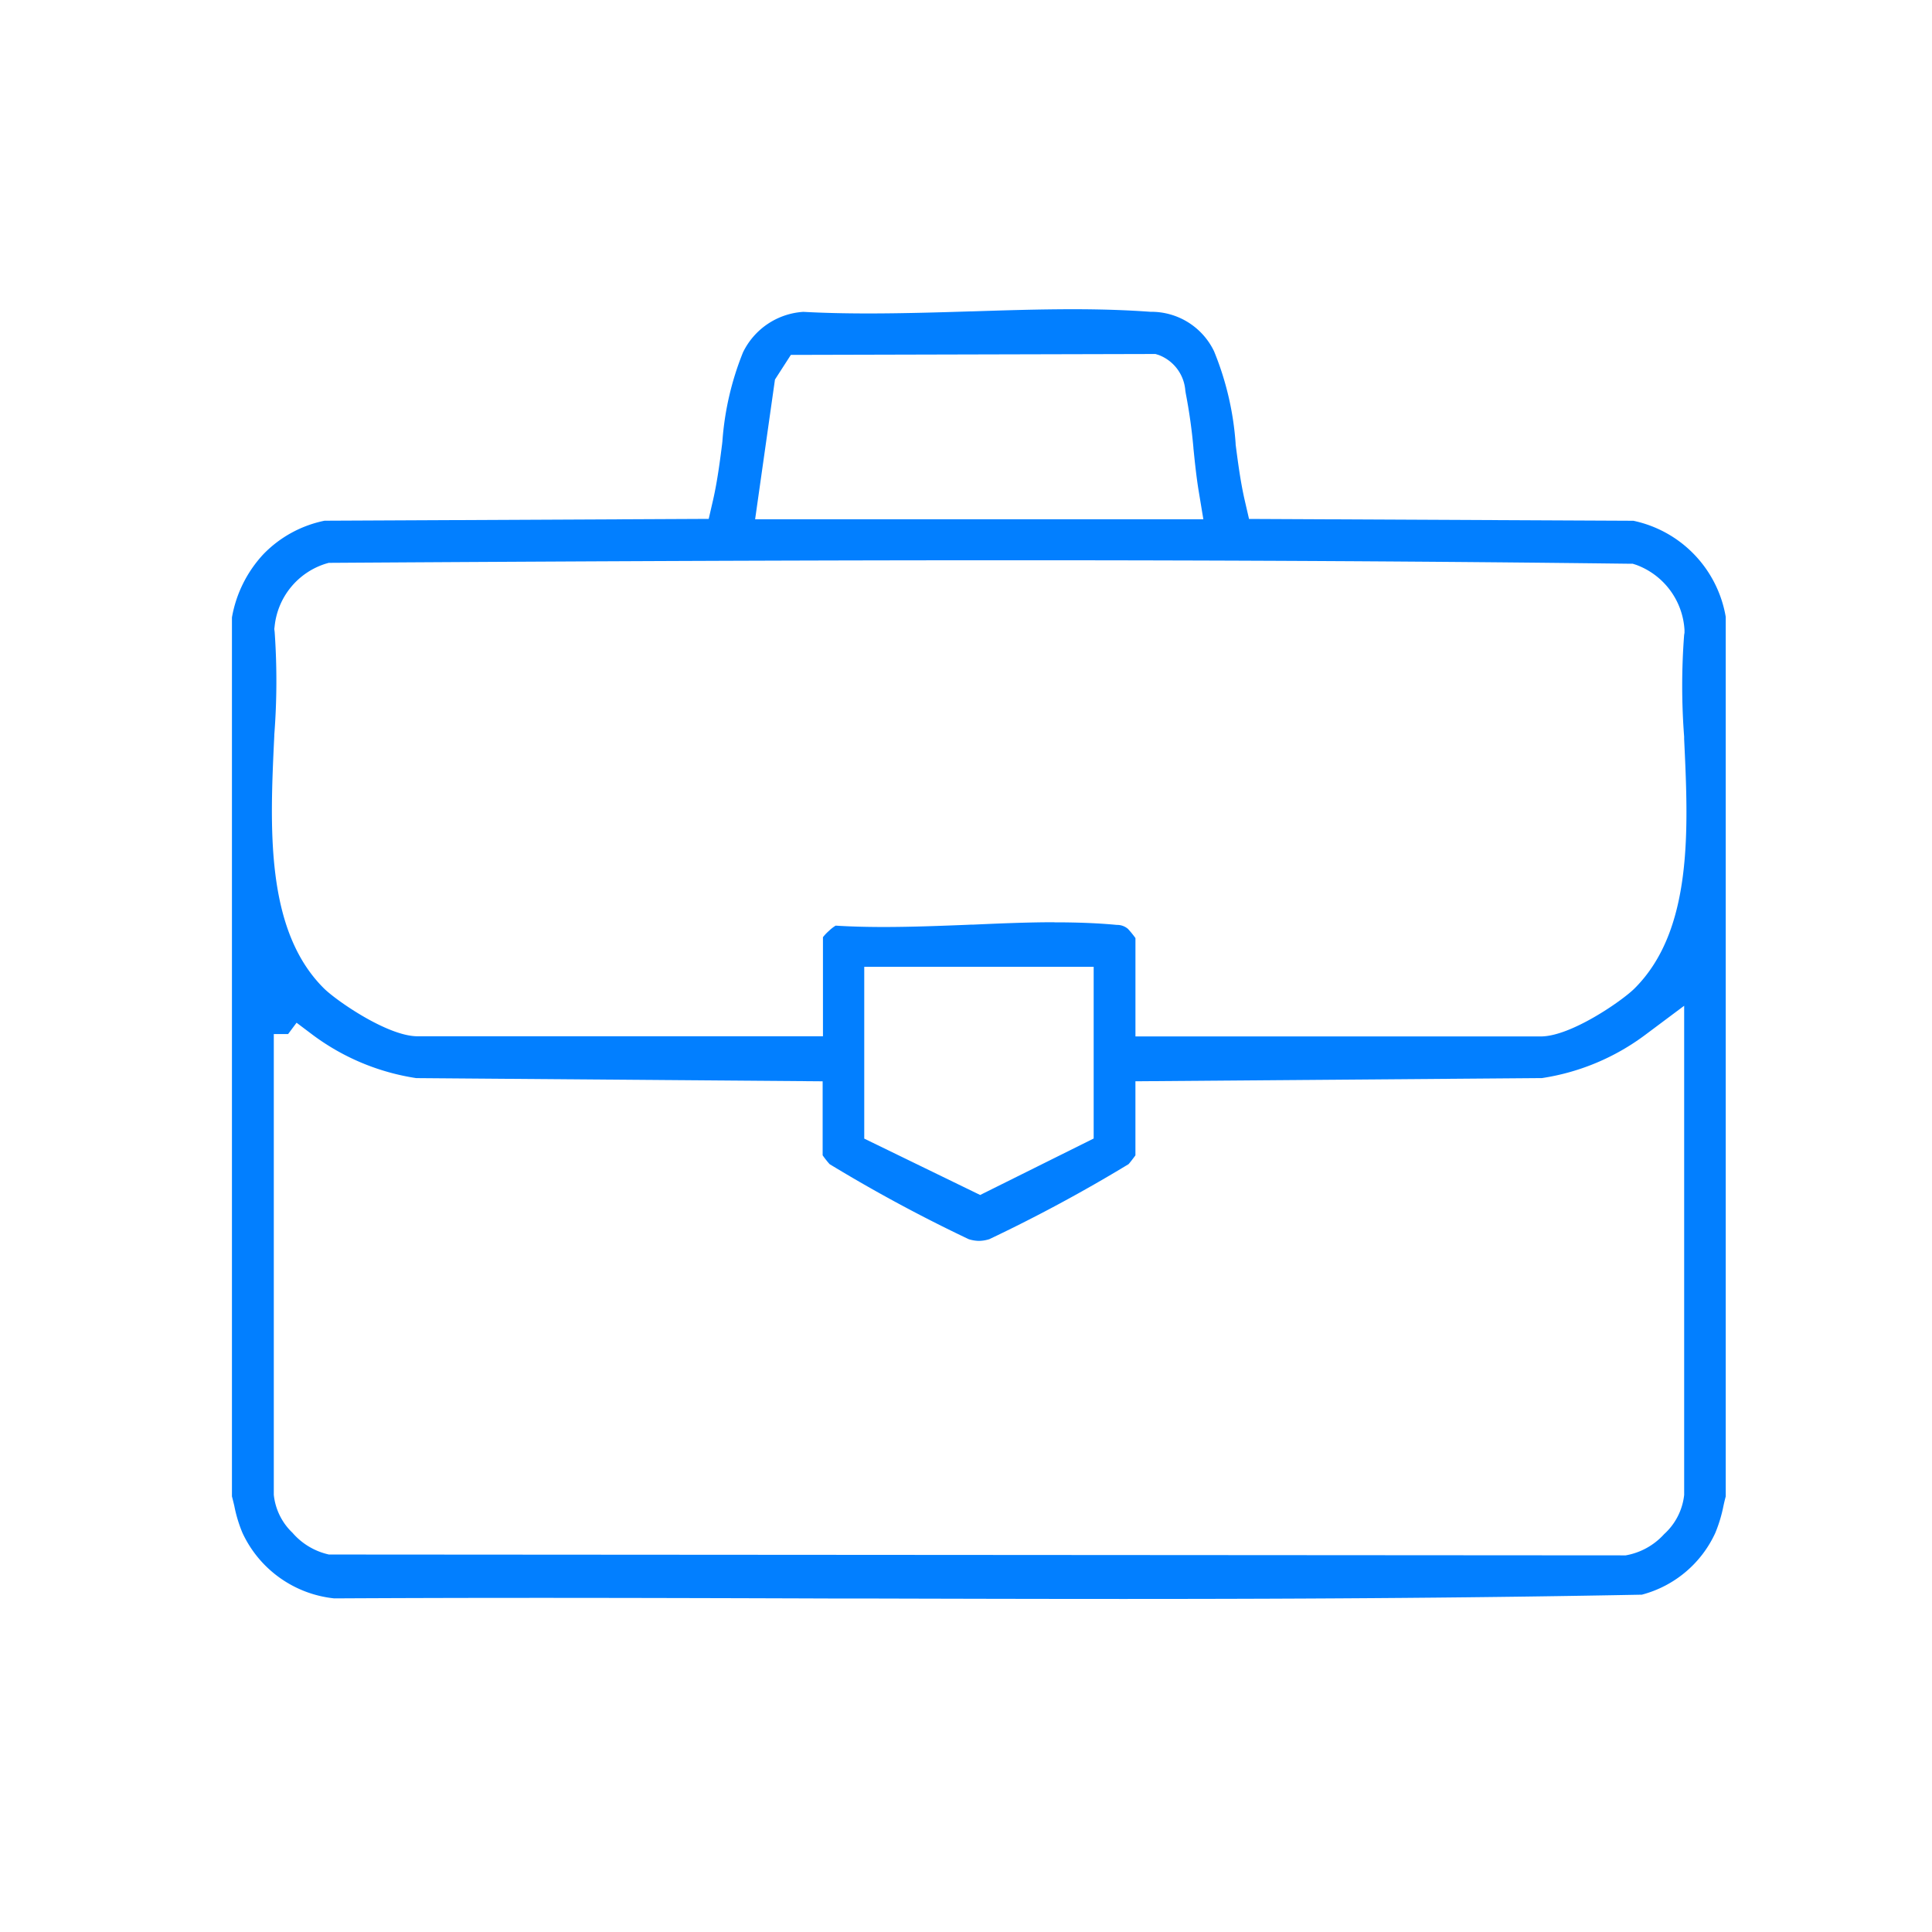
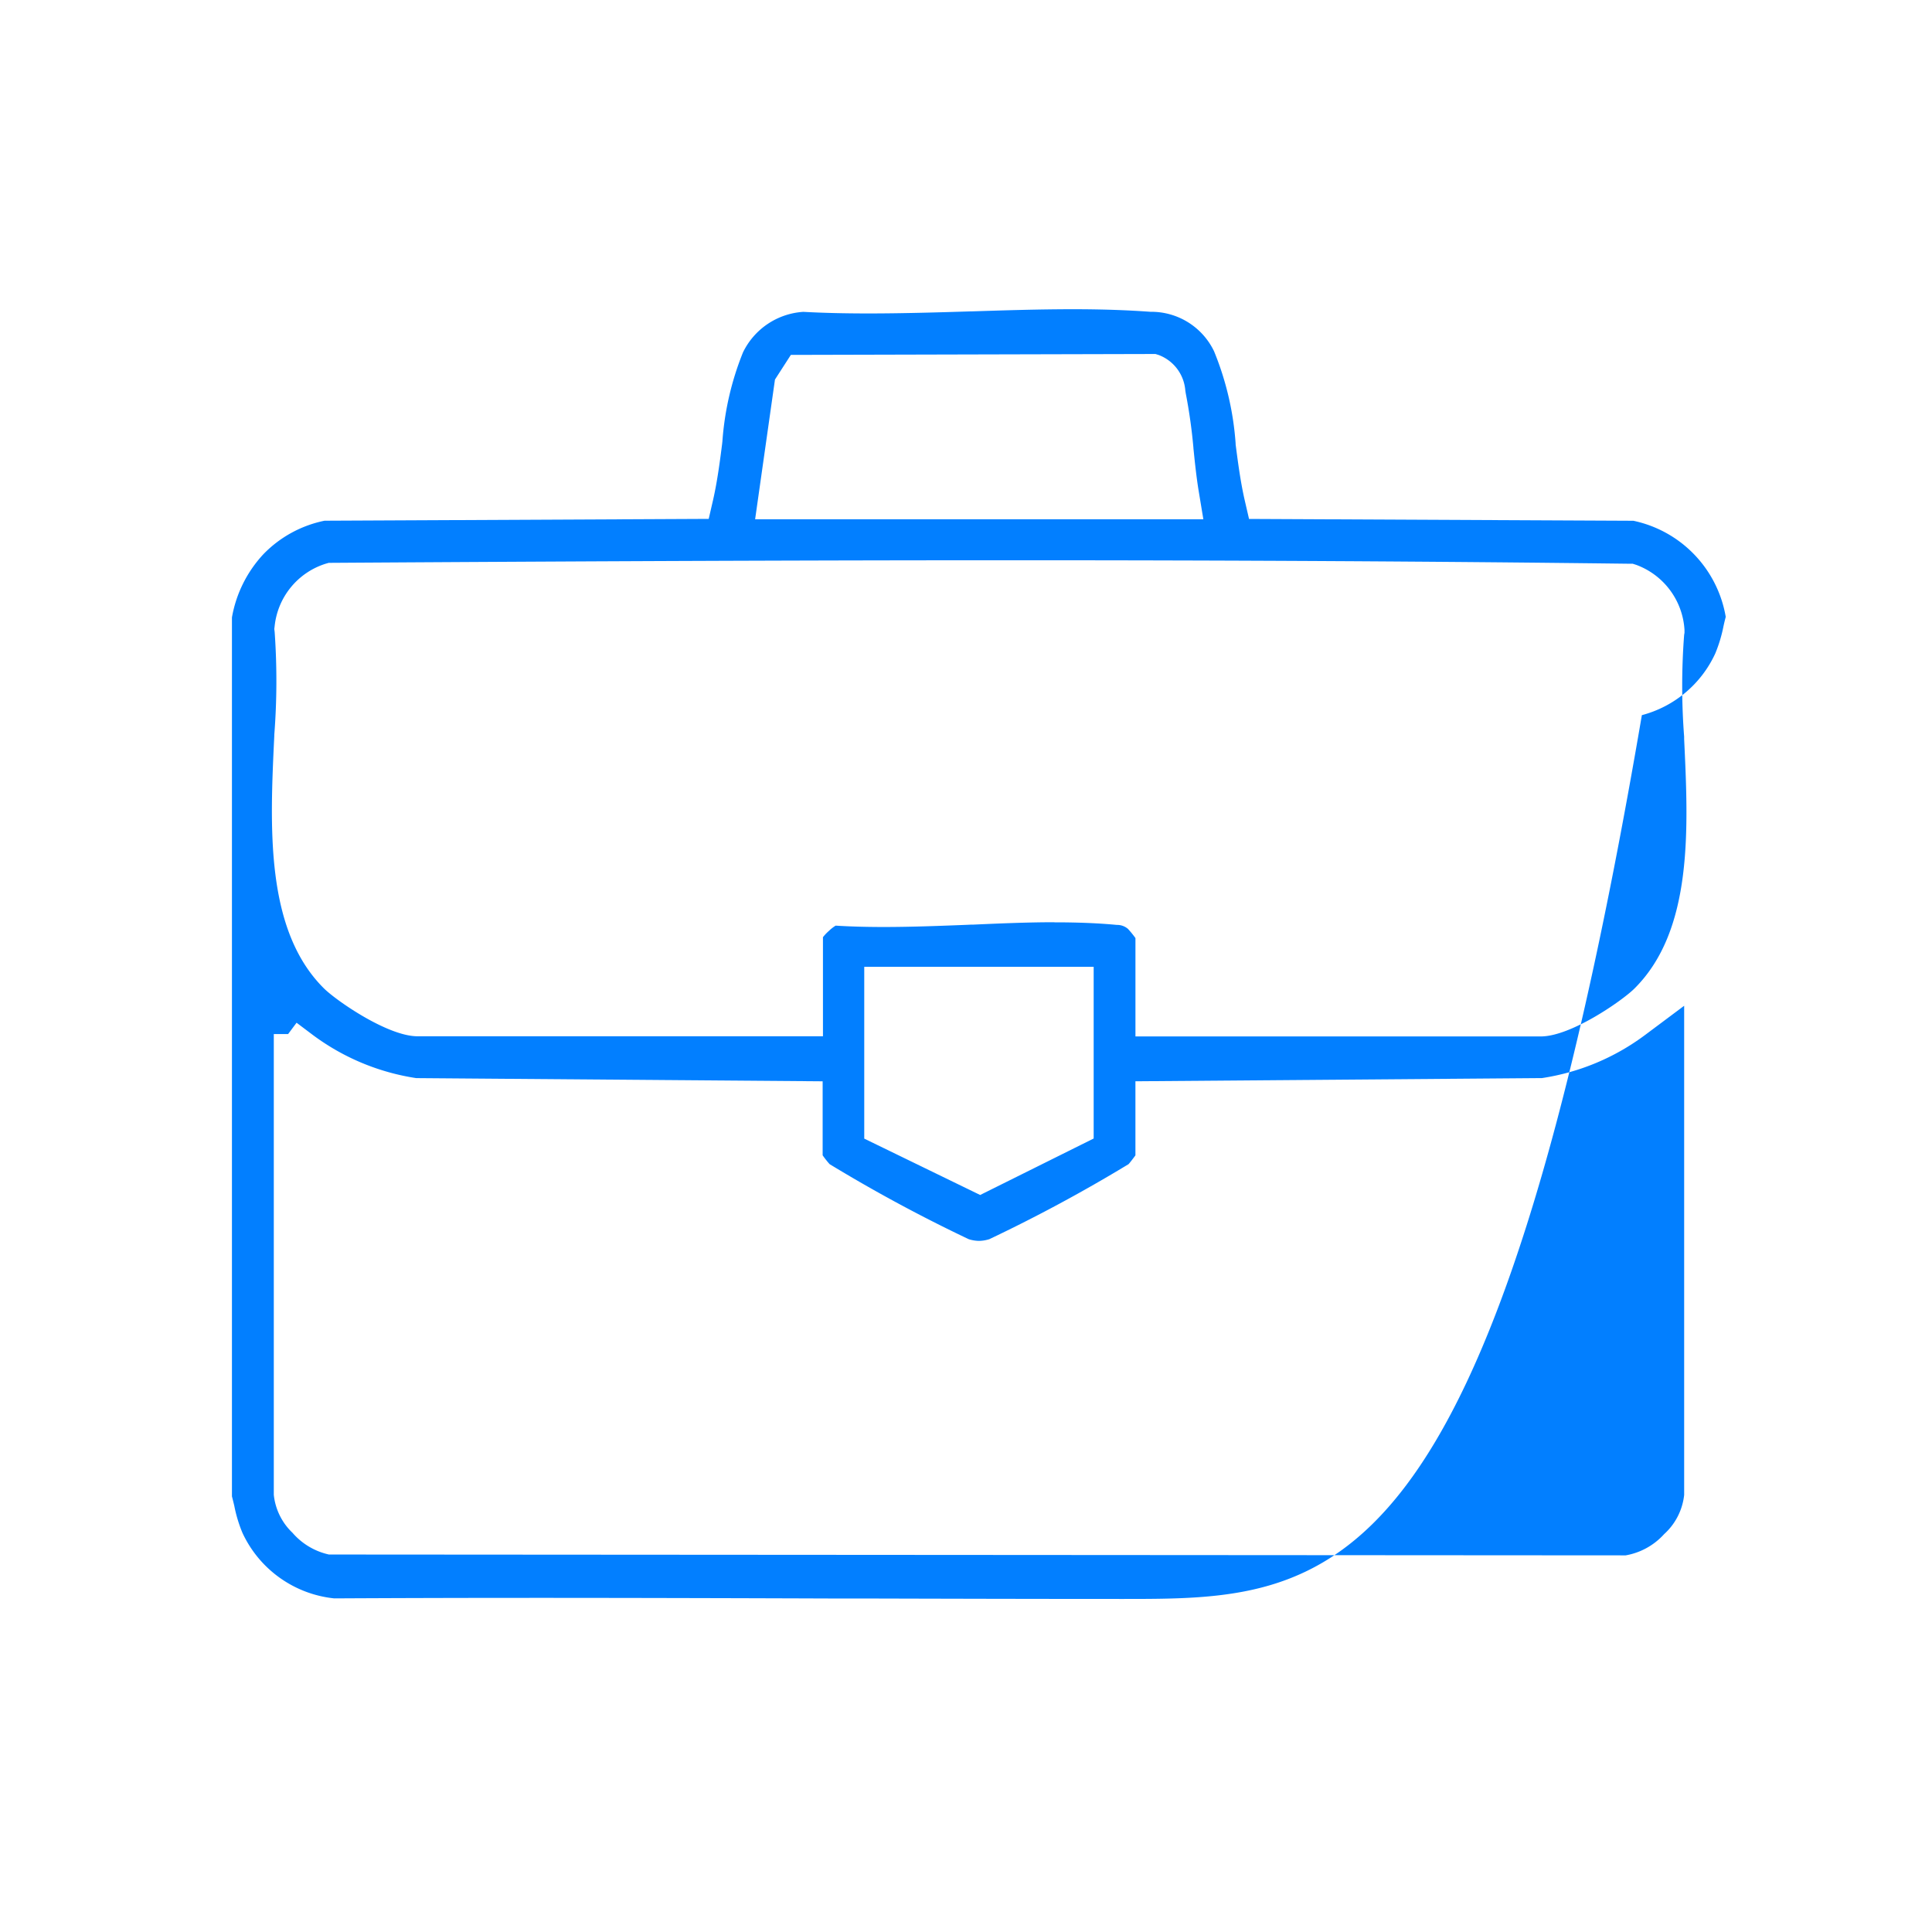
<svg xmlns="http://www.w3.org/2000/svg" width="75" height="75" viewBox="0 0 75 75">
  <g id="ico-cartera" transform="translate(-729 -1280)">
    <g id="Rectángulo_6107" data-name="Rectángulo 6107" transform="translate(729 1280)" fill="none" stroke="#fff" stroke-width="1" opacity="0">
      <rect width="75" height="75" stroke="none" />
-       <rect x="0.5" y="0.5" width="74" height="74" fill="none" />
    </g>
-     <path id="Sustracción_29" data-name="Sustracción 29" d="M-8778.3,134.17c-3.534,0-7.271-.01-10.273-.018l-1.184,0c-2.932-.01-7.36-.024-11.456-.024-2.658,0-5.182.007-7.715.02a4.433,4.433,0,0,1-3.563-2.546,5.377,5.377,0,0,1-.316-1.048c-.025-.106-.056-.231-.091-.367V96.068a4.82,4.82,0,0,1,1.221-2.455,4.572,4.572,0,0,1,2.374-1.3l14.913-.071.168-.728c.173-.757.279-1.6.356-2.208l0-.013.007-.055a11.385,11.385,0,0,1,.8-3.46,2.8,2.8,0,0,1,2.343-1.573c.766.042,1.594.062,2.531.062,1.357,0,2.8-.044,3.955-.08l.046,0c1.149-.037,2.579-.084,3.931-.084,1.11,0,2.095.033,3.011.1a2.7,2.7,0,0,1,2.469,1.531,11.563,11.563,0,0,1,.838,3.583l0,.033c.088.679.188,1.448.352,2.166l.168.728,14.92.071a4.6,4.6,0,0,1,3.586,3.732v34.143c-.031.115-.059.231-.088.365a5.573,5.573,0,0,1-.316,1.049,4.356,4.356,0,0,1-2.852,2.4C-8764.008,134.117-8770.221,134.17-8778.3,134.17Zm-32.973-21.93v17.889a2.372,2.372,0,0,0,.726,1.473,2.612,2.612,0,0,0,1.413.843l50.286.033h.035l.021,0a2.619,2.619,0,0,0,1.49-.823,2.4,2.4,0,0,0,.779-1.524V111.143l-1.512,1.13a8.924,8.924,0,0,1-4.008,1.677l-15.782.124v2.876c-.083.115-.213.283-.266.341a60.027,60.027,0,0,1-5.406,2.913,1.406,1.406,0,0,1-.4.066,1.389,1.389,0,0,1-.4-.066,59.422,59.422,0,0,1-5.4-2.913,3.78,3.78,0,0,1-.27-.343v-2.873l-15.779-.124a8.97,8.97,0,0,1-4.015-1.677l-.628-.473-.329.44h-.549Zm22.921-2.608V116.3l4.5,2.188,4.406-2.192v-6.665h-8.905Zm7.386-1.728c.93,0,1.722.033,2.42.1a.643.643,0,0,1,.43.153,3.653,3.653,0,0,1,.292.358v3.818h15.74c1.161,0,3.155-1.384,3.635-1.863,2.277-2.268,2.09-6.206,1.925-9.681v-.016l0-.02,0-.056a25.981,25.981,0,0,1,0-3.95l.014-.084,0-.055,0-.053a2.871,2.871,0,0,0-1.873-2.528l-.138-.044h-.144c-7.419-.091-15.272-.135-24.007-.135-7.471,0-15.594.032-26.339.1h-.128l-.115.033a2.852,2.852,0,0,0-1.986,2.422l-.014.113.014.113a27.061,27.061,0,0,1-.014,3.995l0,.027v.013c-.169,3.531-.36,7.53,1.923,9.8.481.479,2.479,1.863,3.637,1.863h15.739V108.48a1.794,1.794,0,0,1,.236-.248,1.467,1.467,0,0,1,.257-.2c.567.036,1.181.053,1.875.053,1.1,0,2.271-.047,3.21-.084l.15-.007.08,0C-8783.223,107.953-8782.048,107.9-8780.969,107.9Zm3.913-22.063-14.148.035-.553.858-.064.1-.77,5.422h17.4l-.182-1.1c-.085-.517-.148-1.11-.194-1.568l-.009-.082,0-.018a20.8,20.8,0,0,0-.3-2.129c0-.009,0-.02-.006-.031a.014.014,0,0,0,0-.009l-.009-.057a1.605,1.605,0,0,0-1.028-1.38l-.133-.042Z" transform="translate(9550.902 1207.901)" fill="#027fff" stroke="rgba(0,0,0,0)" stroke-miterlimit="10" stroke-width="1" />
+     <path id="Sustracción_29" data-name="Sustracción 29" d="M-8778.3,134.17c-3.534,0-7.271-.01-10.273-.018l-1.184,0c-2.932-.01-7.36-.024-11.456-.024-2.658,0-5.182.007-7.715.02a4.433,4.433,0,0,1-3.563-2.546,5.377,5.377,0,0,1-.316-1.048c-.025-.106-.056-.231-.091-.367V96.068a4.82,4.82,0,0,1,1.221-2.455,4.572,4.572,0,0,1,2.374-1.3l14.913-.071.168-.728c.173-.757.279-1.6.356-2.208l0-.013.007-.055a11.385,11.385,0,0,1,.8-3.46,2.8,2.8,0,0,1,2.343-1.573c.766.042,1.594.062,2.531.062,1.357,0,2.8-.044,3.955-.08l.046,0c1.149-.037,2.579-.084,3.931-.084,1.11,0,2.095.033,3.011.1a2.7,2.7,0,0,1,2.469,1.531,11.563,11.563,0,0,1,.838,3.583l0,.033c.088.679.188,1.448.352,2.166l.168.728,14.92.071a4.6,4.6,0,0,1,3.586,3.732c-.031.115-.059.231-.088.365a5.573,5.573,0,0,1-.316,1.049,4.356,4.356,0,0,1-2.852,2.4C-8764.008,134.117-8770.221,134.17-8778.3,134.17Zm-32.973-21.93v17.889a2.372,2.372,0,0,0,.726,1.473,2.612,2.612,0,0,0,1.413.843l50.286.033h.035l.021,0a2.619,2.619,0,0,0,1.49-.823,2.4,2.4,0,0,0,.779-1.524V111.143l-1.512,1.13a8.924,8.924,0,0,1-4.008,1.677l-15.782.124v2.876c-.083.115-.213.283-.266.341a60.027,60.027,0,0,1-5.406,2.913,1.406,1.406,0,0,1-.4.066,1.389,1.389,0,0,1-.4-.066,59.422,59.422,0,0,1-5.4-2.913,3.78,3.78,0,0,1-.27-.343v-2.873l-15.779-.124a8.97,8.97,0,0,1-4.015-1.677l-.628-.473-.329.44h-.549Zm22.921-2.608V116.3l4.5,2.188,4.406-2.192v-6.665h-8.905Zm7.386-1.728c.93,0,1.722.033,2.42.1a.643.643,0,0,1,.43.153,3.653,3.653,0,0,1,.292.358v3.818h15.74c1.161,0,3.155-1.384,3.635-1.863,2.277-2.268,2.09-6.206,1.925-9.681v-.016l0-.02,0-.056a25.981,25.981,0,0,1,0-3.95l.014-.084,0-.055,0-.053a2.871,2.871,0,0,0-1.873-2.528l-.138-.044h-.144c-7.419-.091-15.272-.135-24.007-.135-7.471,0-15.594.032-26.339.1h-.128l-.115.033a2.852,2.852,0,0,0-1.986,2.422l-.014.113.014.113a27.061,27.061,0,0,1-.014,3.995l0,.027v.013c-.169,3.531-.36,7.53,1.923,9.8.481.479,2.479,1.863,3.637,1.863h15.739V108.48a1.794,1.794,0,0,1,.236-.248,1.467,1.467,0,0,1,.257-.2c.567.036,1.181.053,1.875.053,1.1,0,2.271-.047,3.21-.084l.15-.007.08,0C-8783.223,107.953-8782.048,107.9-8780.969,107.9Zm3.913-22.063-14.148.035-.553.858-.064.1-.77,5.422h17.4l-.182-1.1c-.085-.517-.148-1.11-.194-1.568l-.009-.082,0-.018a20.8,20.8,0,0,0-.3-2.129c0-.009,0-.02-.006-.031a.014.014,0,0,0,0-.009l-.009-.057a1.605,1.605,0,0,0-1.028-1.38l-.133-.042Z" transform="translate(9550.902 1207.901)" fill="#027fff" stroke="rgba(0,0,0,0)" stroke-miterlimit="10" stroke-width="1" />
  </g>
</svg>